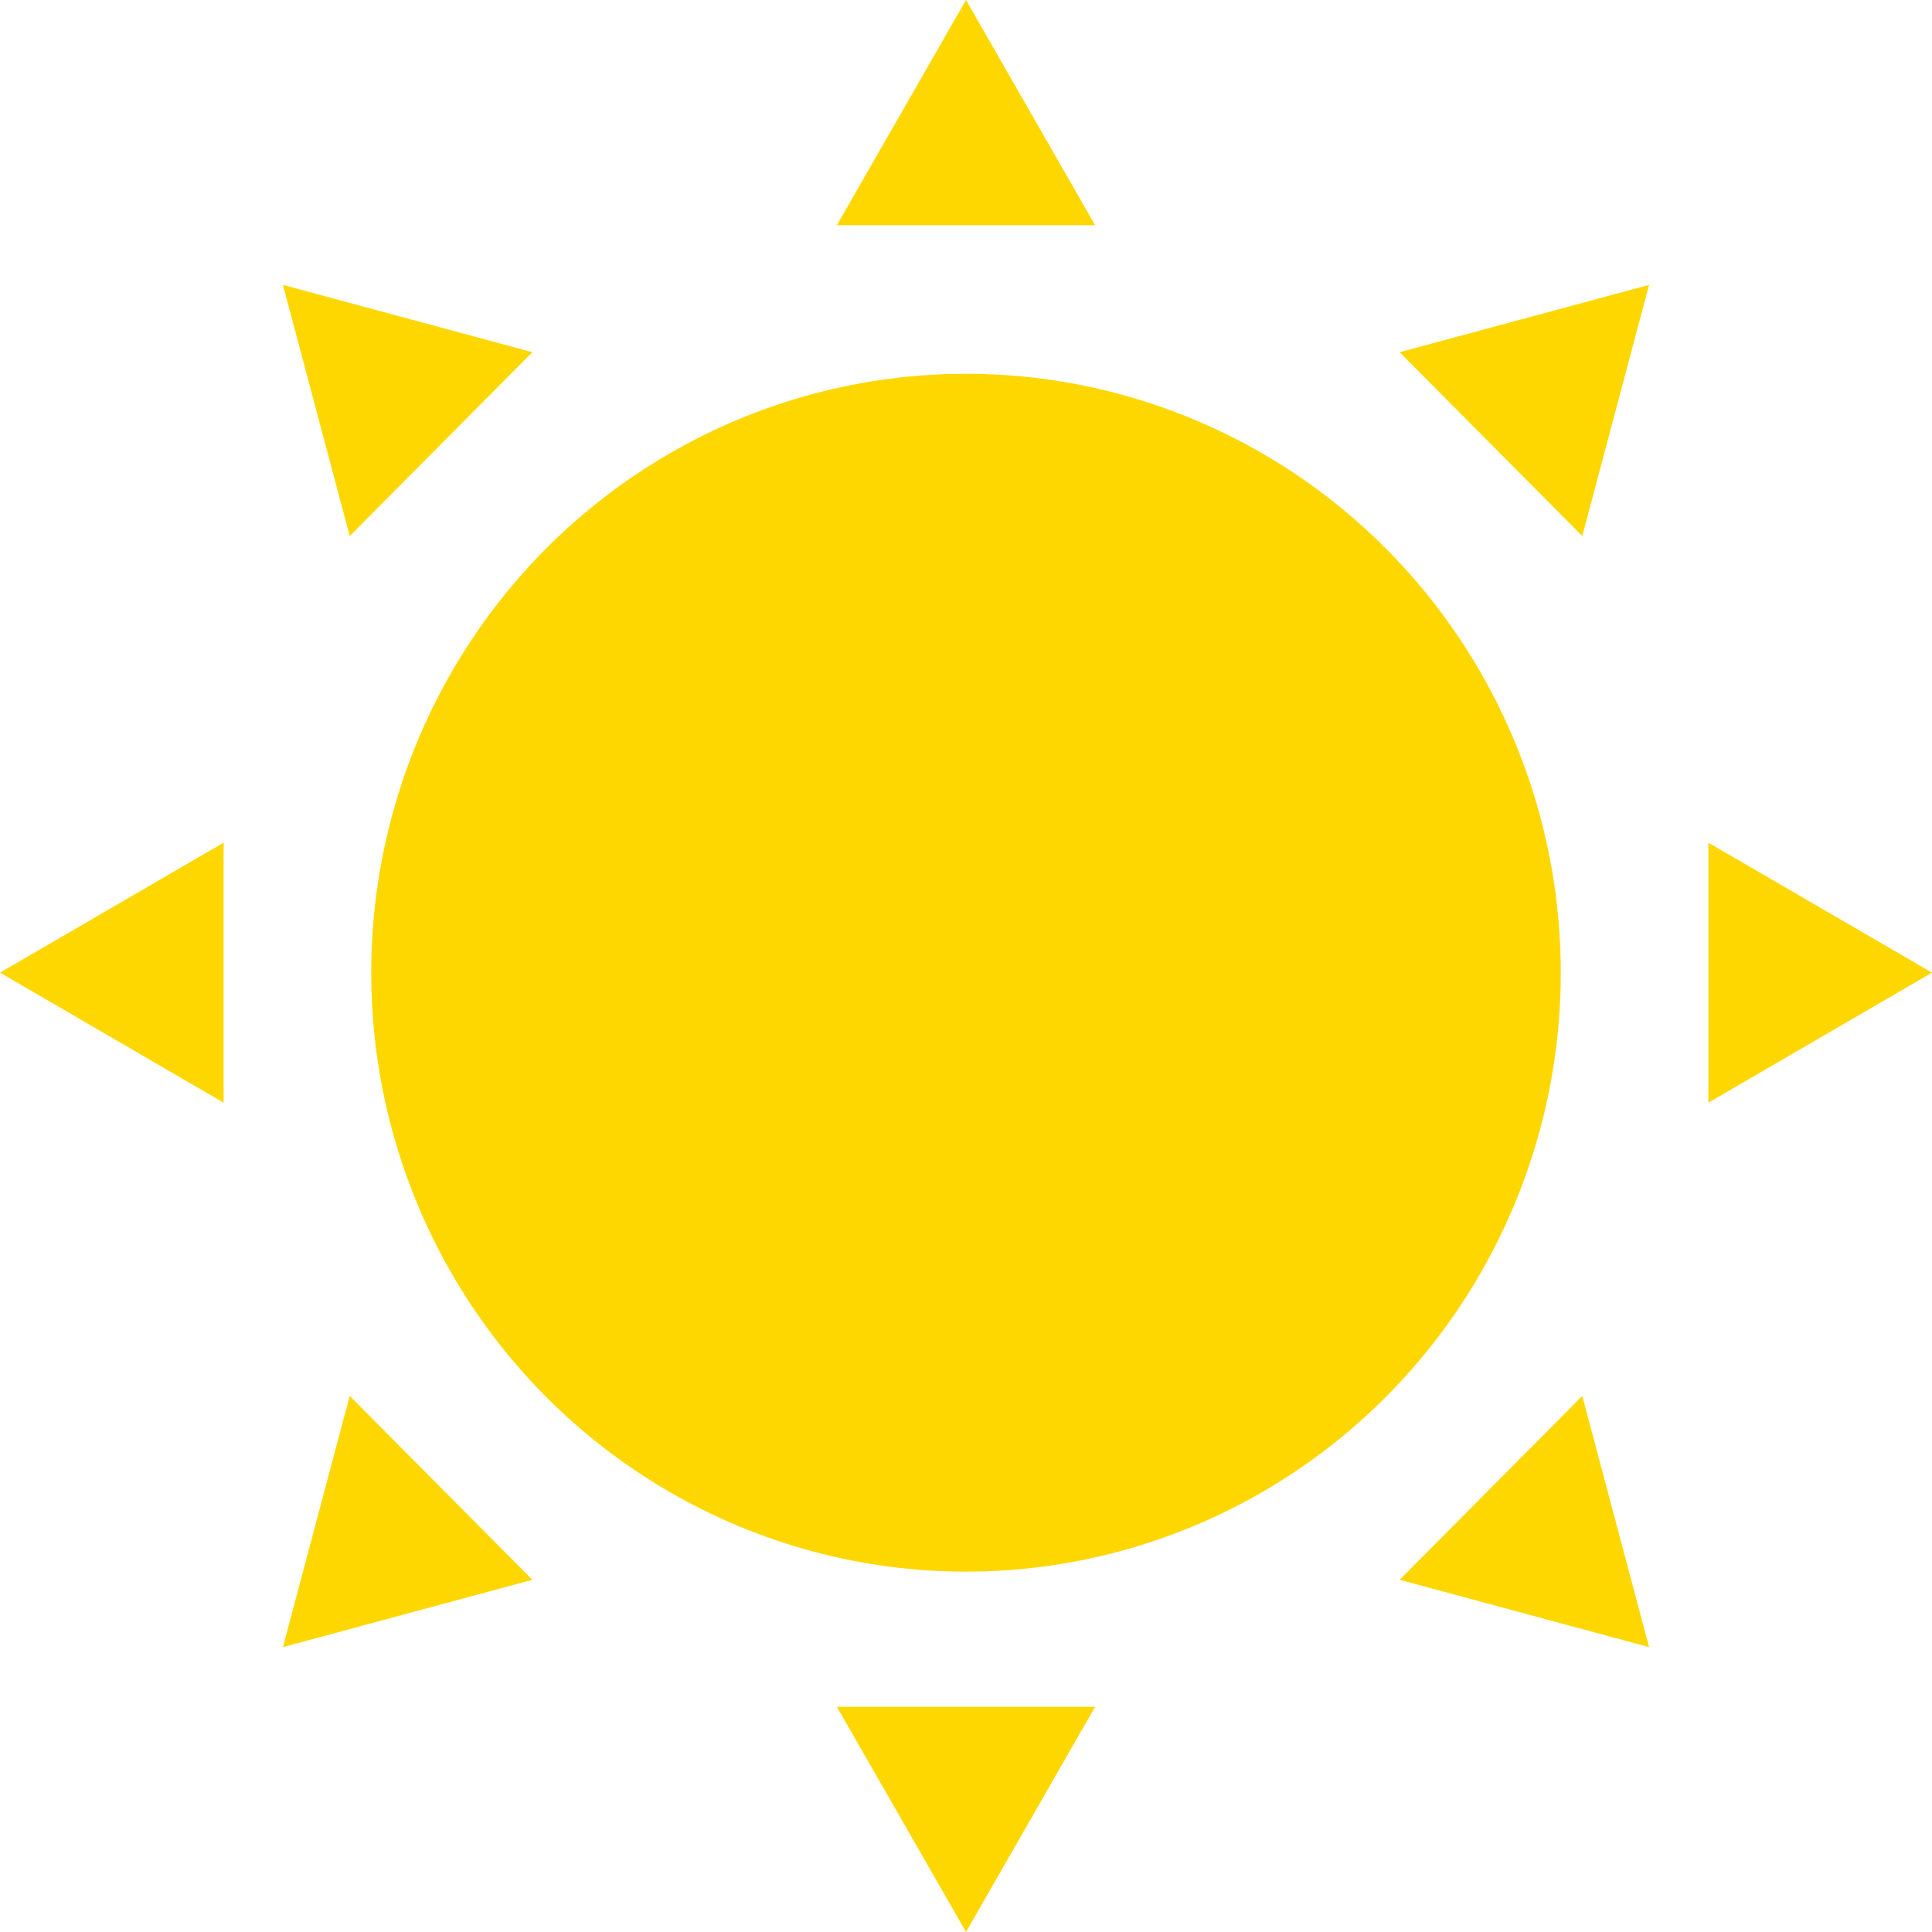
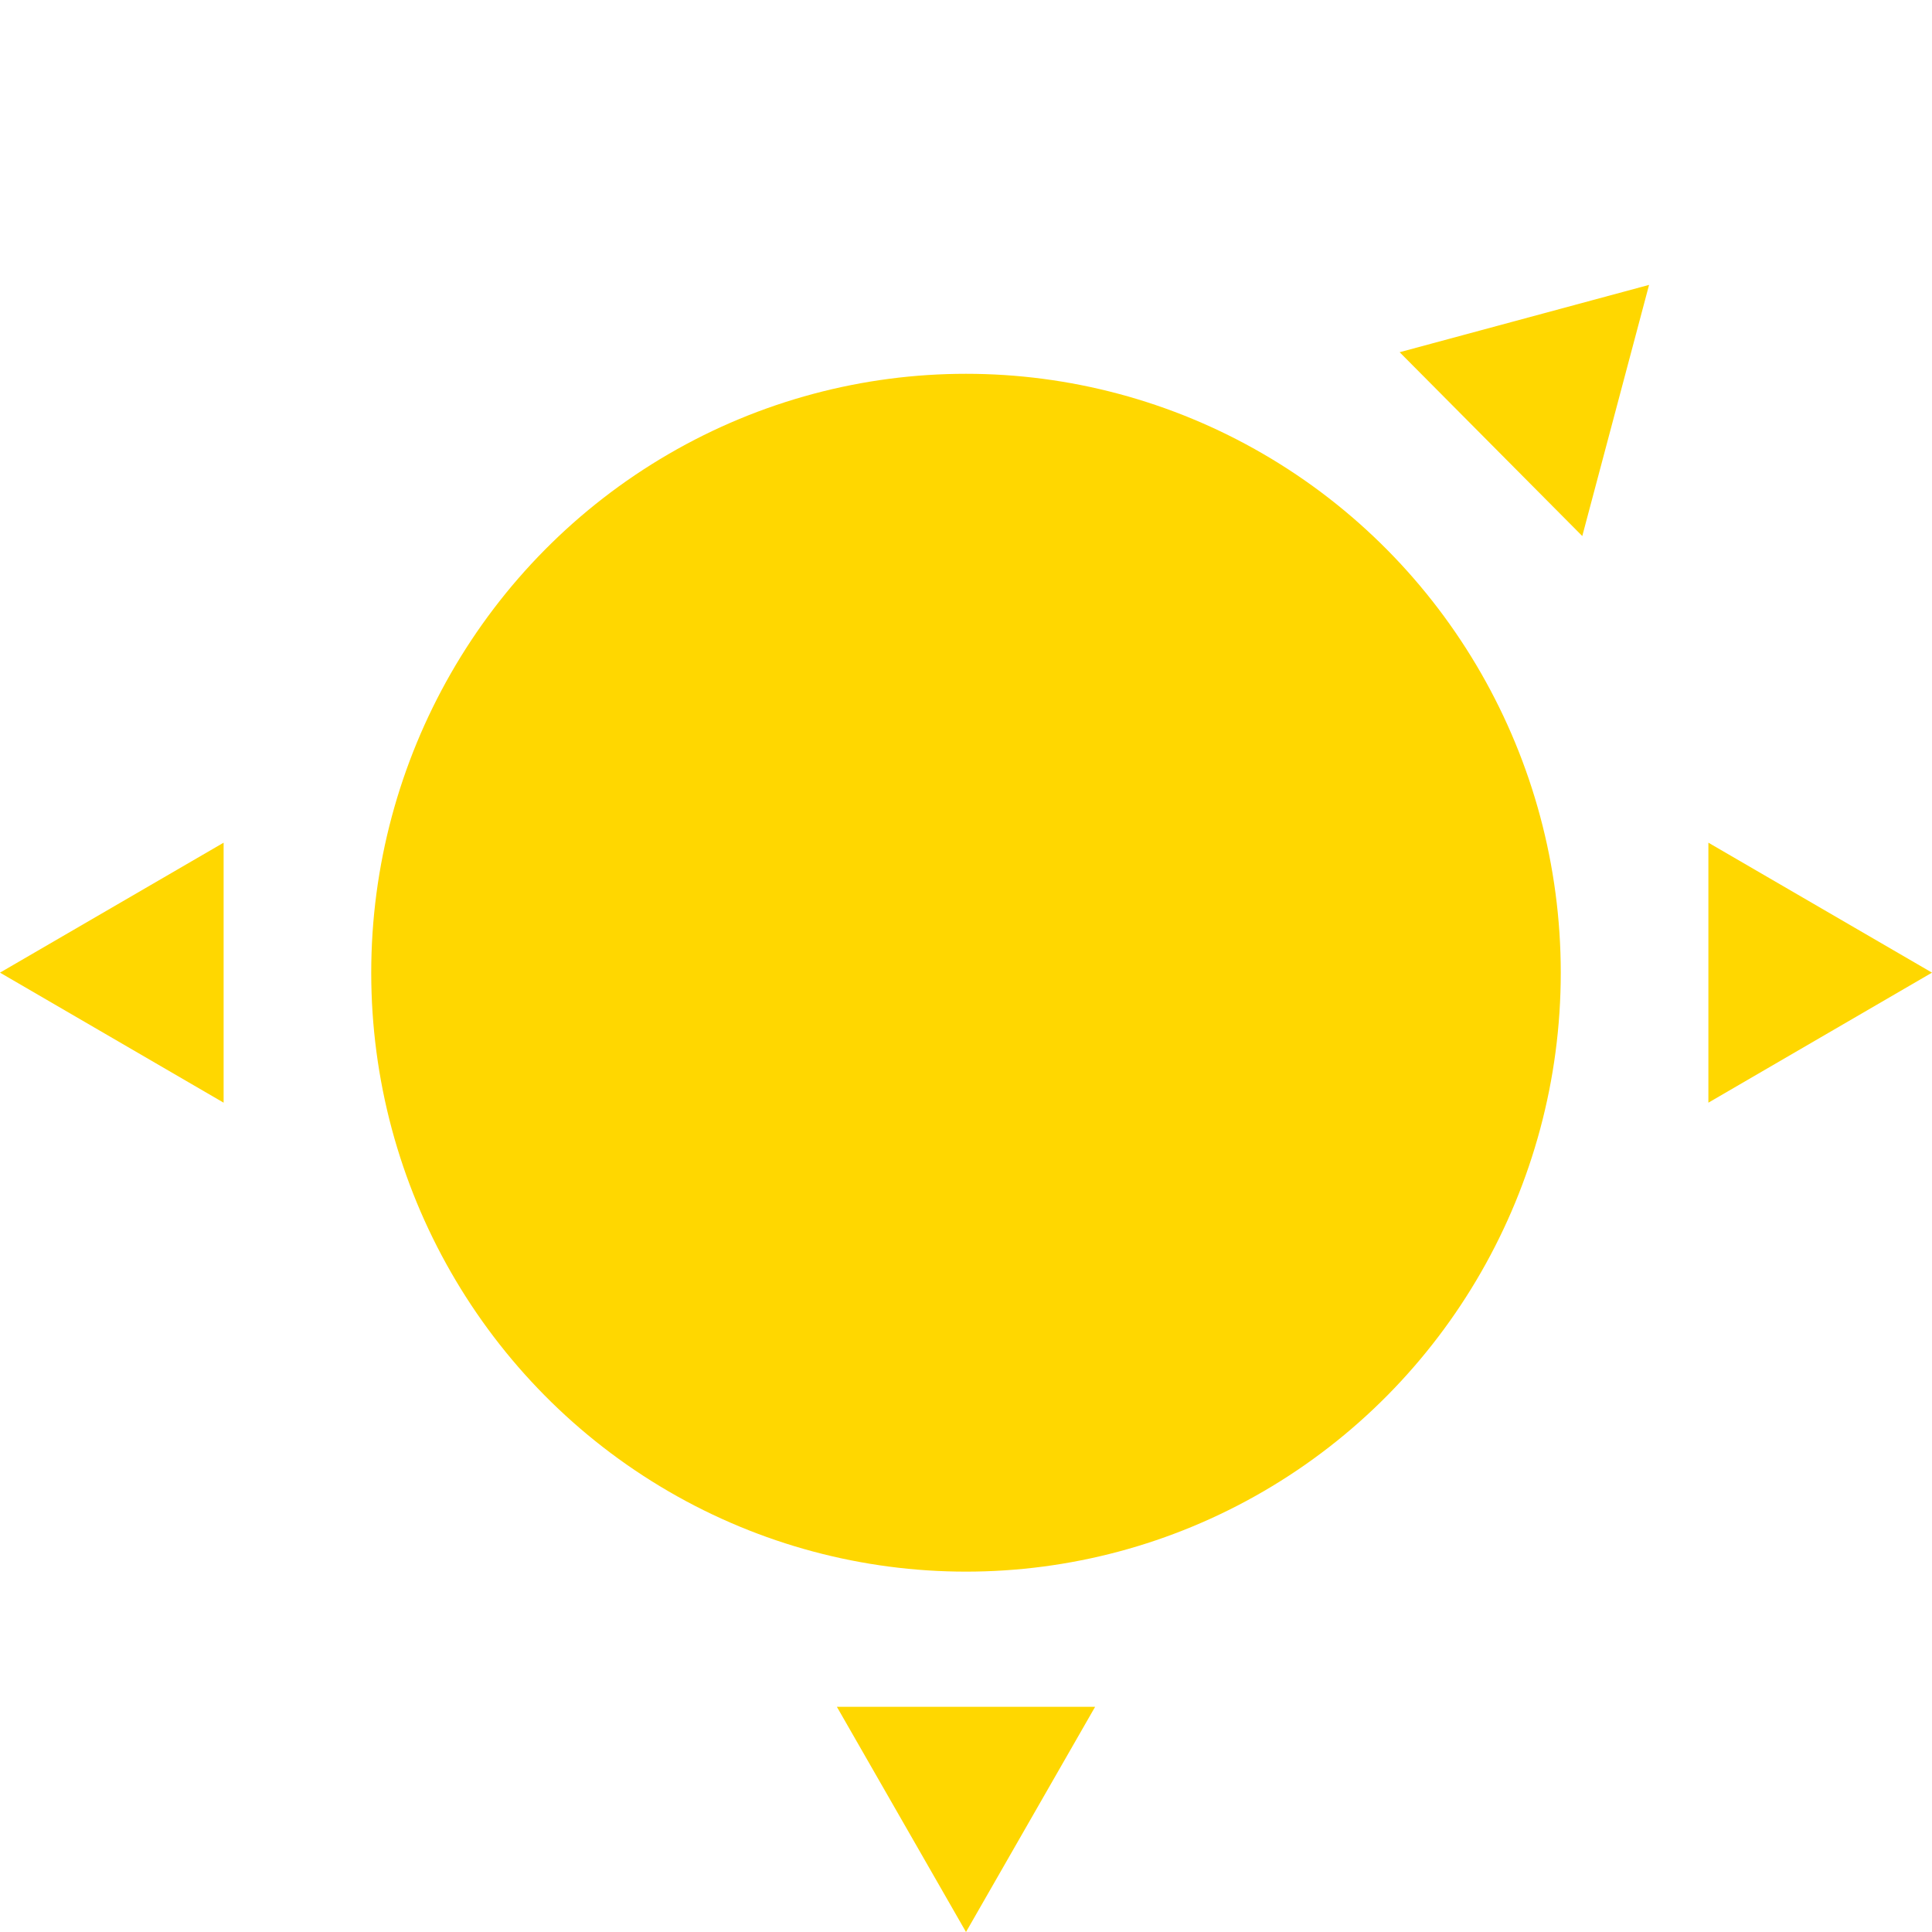
<svg xmlns="http://www.w3.org/2000/svg" viewBox="0 0 256 256" version="1.1">
  <g id="Page-1" stroke="none" stroke-width="1" fill="none" fill-rule="evenodd">
    <g id="sun" transform="translate(0, 0)" fill="#FFD700" fill-rule="nonzero">
      <ellipse id="Oval" cx="128" cy="128.89" rx="78.81" ry="79.36" />
-       <polygon id="Path" points="128 -1.42108547e-14 110.89 29.84 145.11 29.84" />
      <polygon id="Path" points="256 128.88 226.37 146.11 226.37 111.66" />
      <polygon id="Path" points="0 128.88 29.63 146.11 29.63 111.66" />
-       <polygon id="Path" points="37.49 37.75 46.34 71.03 70.54 46.67" />
      <polygon id="Path" points="218.51 37.75 185.46 46.67 209.66 71.03" />
      <polygon id="Path" points="128 256 110.89 226.16 145.11 226.16" />
-       <polygon id="Path" points="37.49 218.25 46.34 184.97 70.54 209.33" />
-       <polygon id="Path" points="218.51 218.25 185.46 209.33 209.66 184.97" />
    </g>
  </g>
</svg>